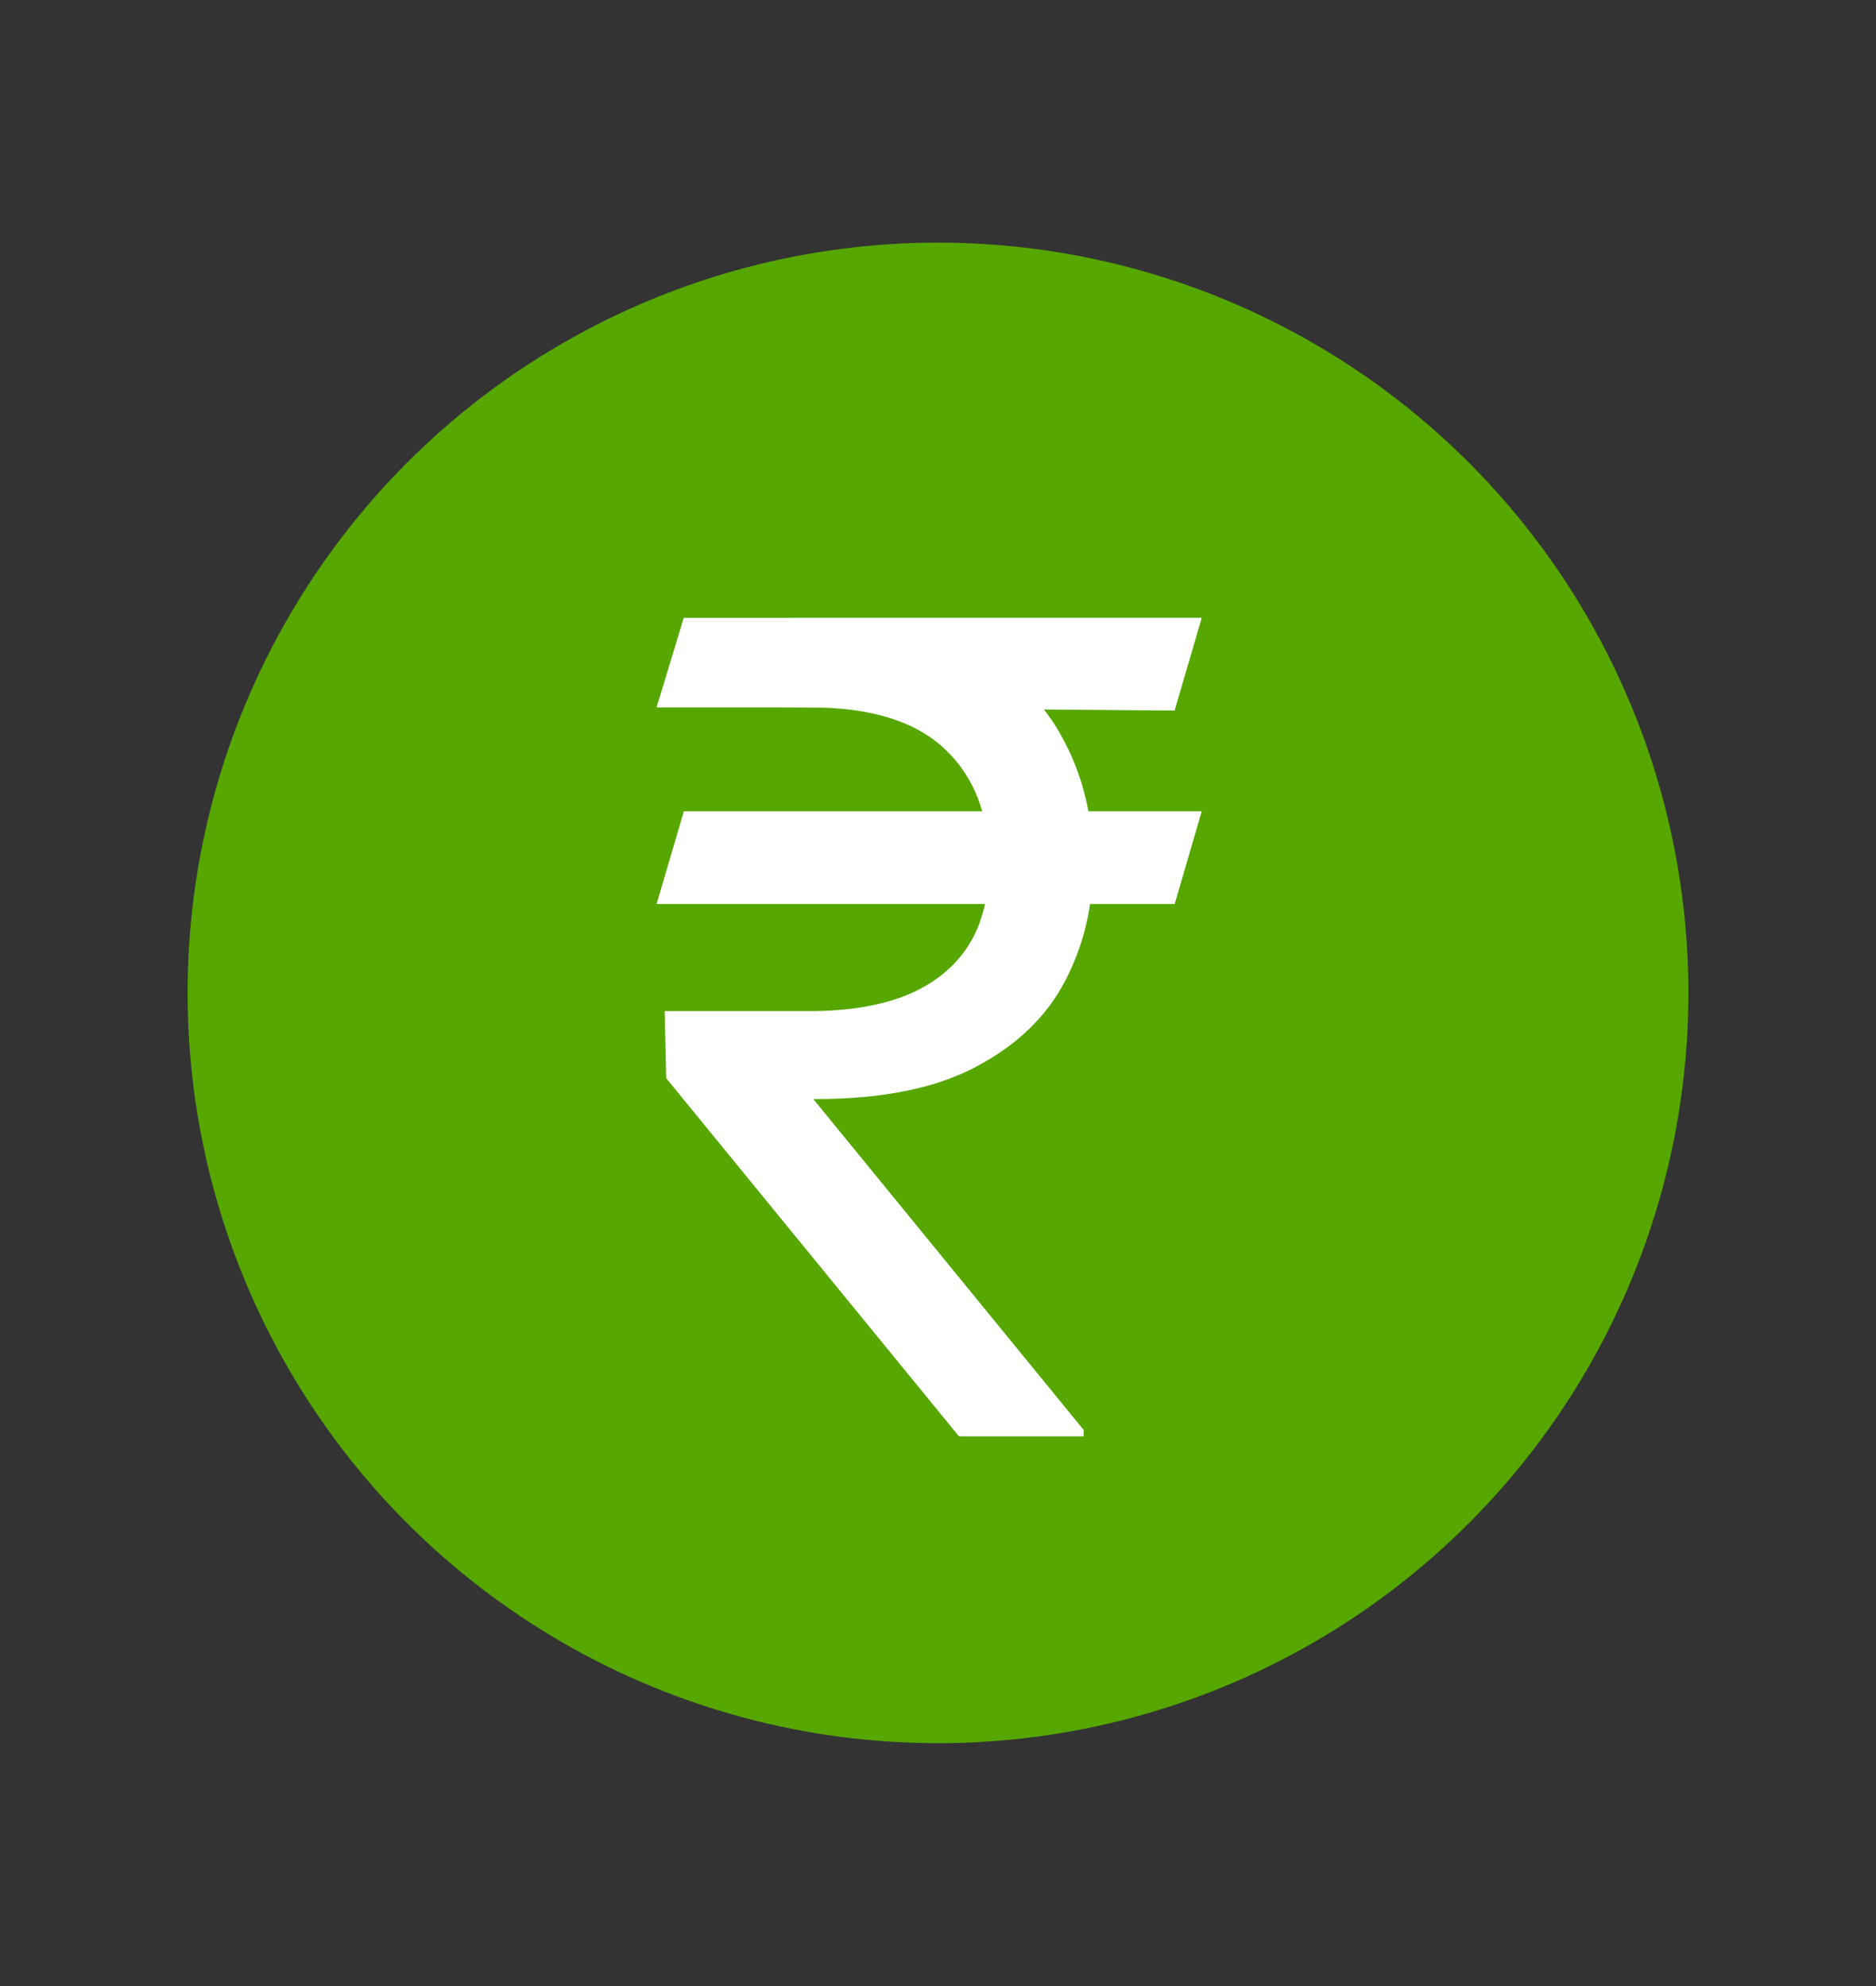
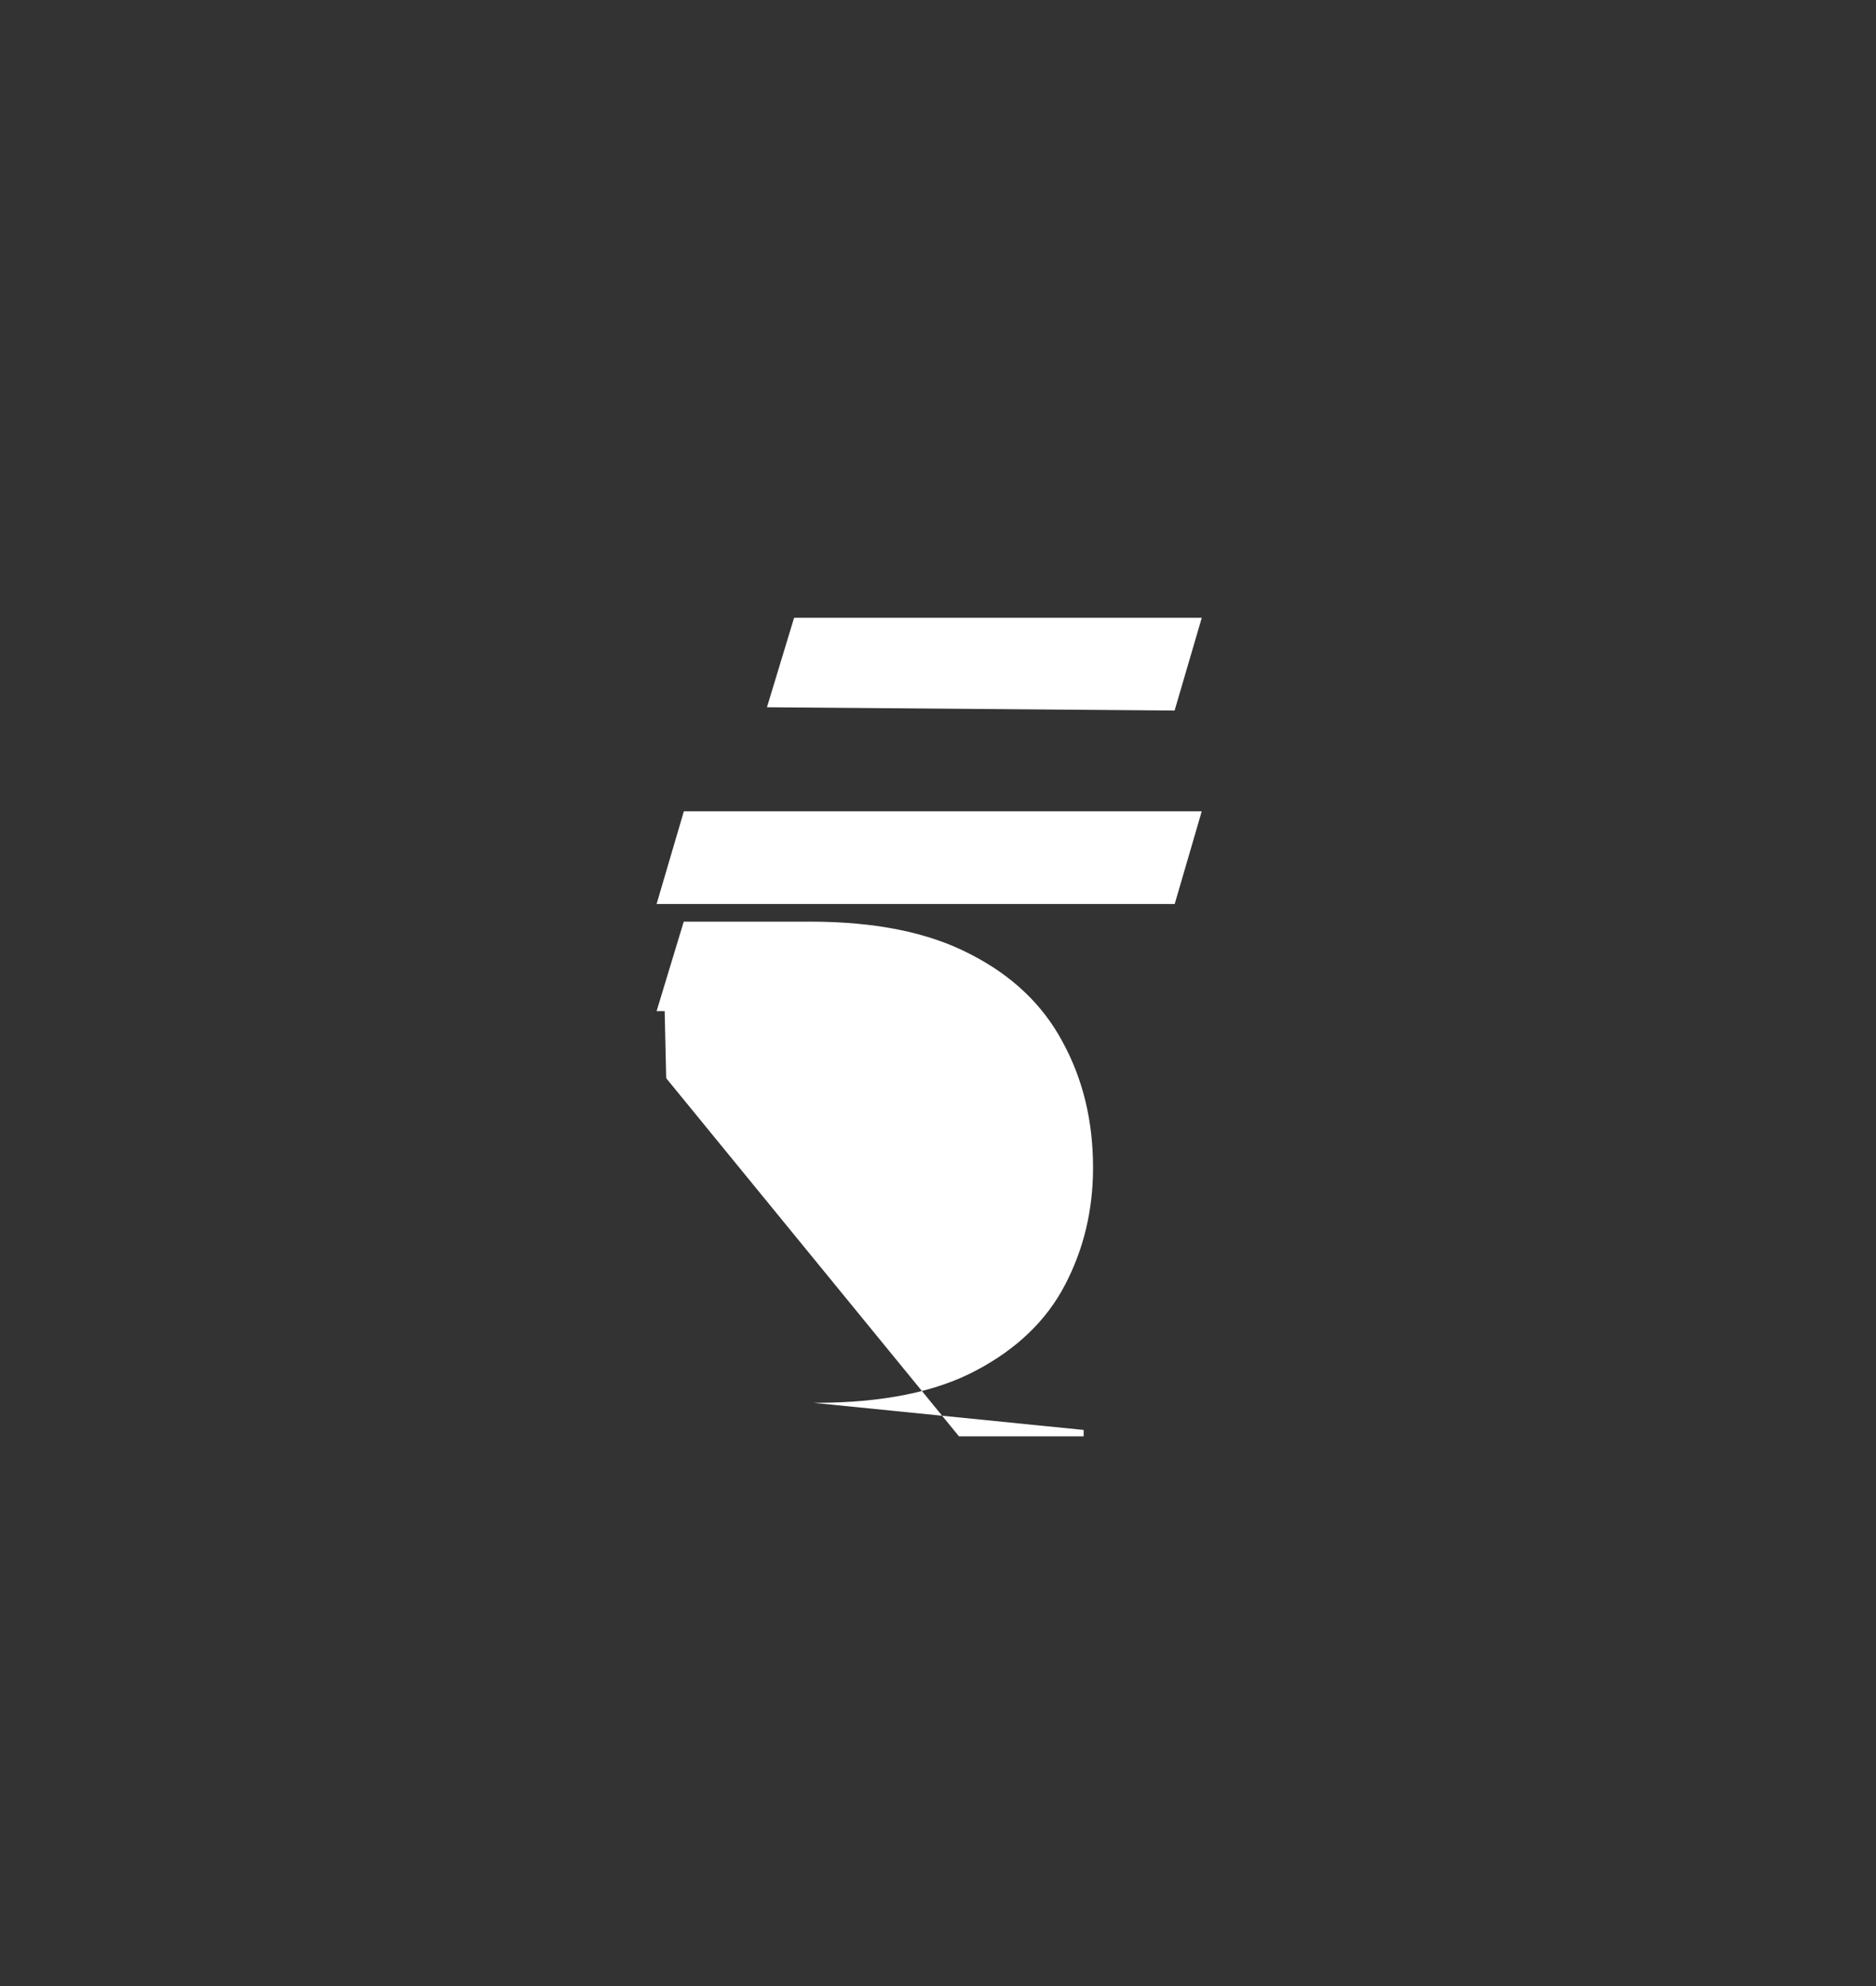
<svg xmlns="http://www.w3.org/2000/svg" width="17" height="18" viewBox="0 0 17 18" fill="none">
  <rect x="0" y="0" width="17" height="18" fill="#333333" stroke="none" />
-   <circle cx="8.5" cy="8.999" r="6.8" fill="#56A700" />
-   <path d="m10.89 7.353-.245.84H5.95l.247-.84h4.694zM8.69 13.018 6.037 9.772l-.014-.608H7.34c.343 0 .635-.048.877-.145.241-.1.426-.246.554-.442.128-.198.192-.447.192-.746 0-.442-.133-.789-.399-1.04-.265-.253-.673-.38-1.224-.38h-1.39l.246-.811H7.34c.59 0 1.072.097 1.449.293.38.193.66.459.84.797.184.336.276.716.276 1.14 0 .385-.085.739-.254 1.062-.167.321-.435.58-.804.775-.367.196-.852.294-1.456.294H7.37L9.82 12.96v.058h-1.13zM10.89 5.6l-.246.84L6.95 6.41l.246-.811h3.695z" fill="#fff" />
+   <path d="m10.89 7.353-.245.84H5.95l.247-.84h4.694zM8.69 13.018 6.037 9.772l-.014-.608H7.34h-1.39l.246-.811H7.34c.59 0 1.072.097 1.449.293.38.193.66.459.84.797.184.336.276.716.276 1.14 0 .385-.085.739-.254 1.062-.167.321-.435.58-.804.775-.367.196-.852.294-1.456.294H7.37L9.82 12.96v.058h-1.13zM10.89 5.6l-.246.84L6.95 6.41l.246-.811h3.695z" fill="#fff" />
</svg>